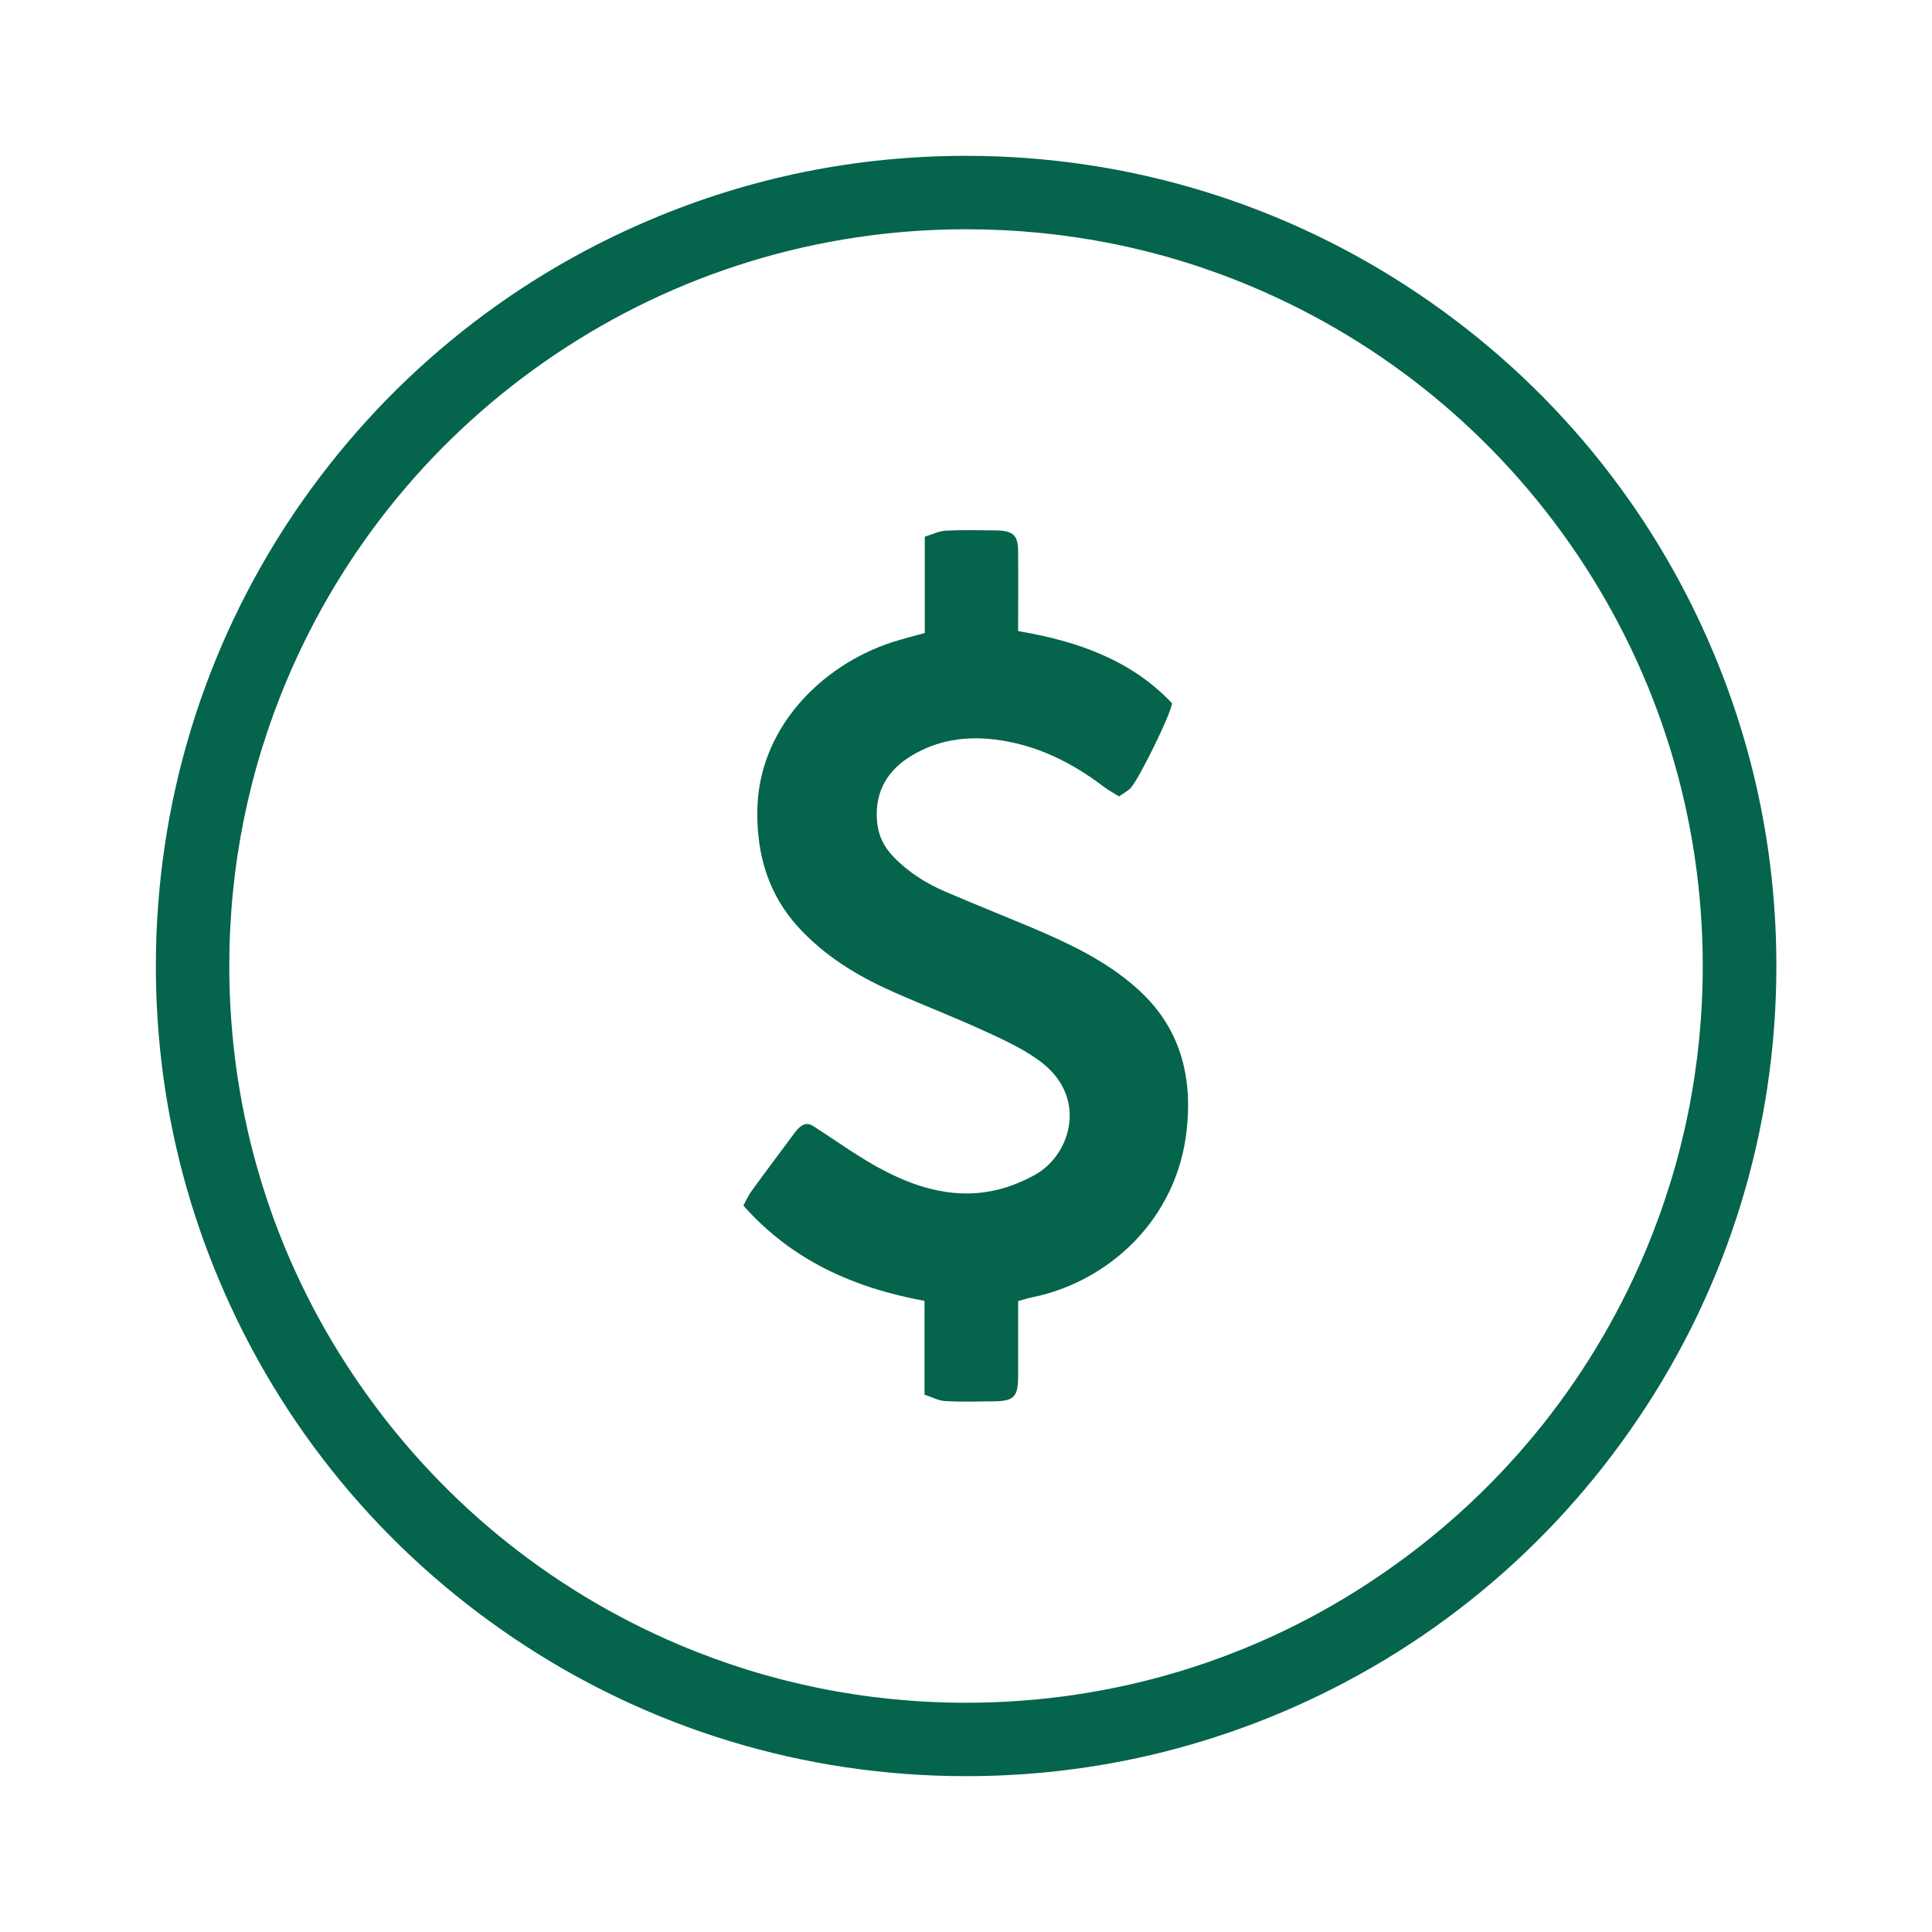
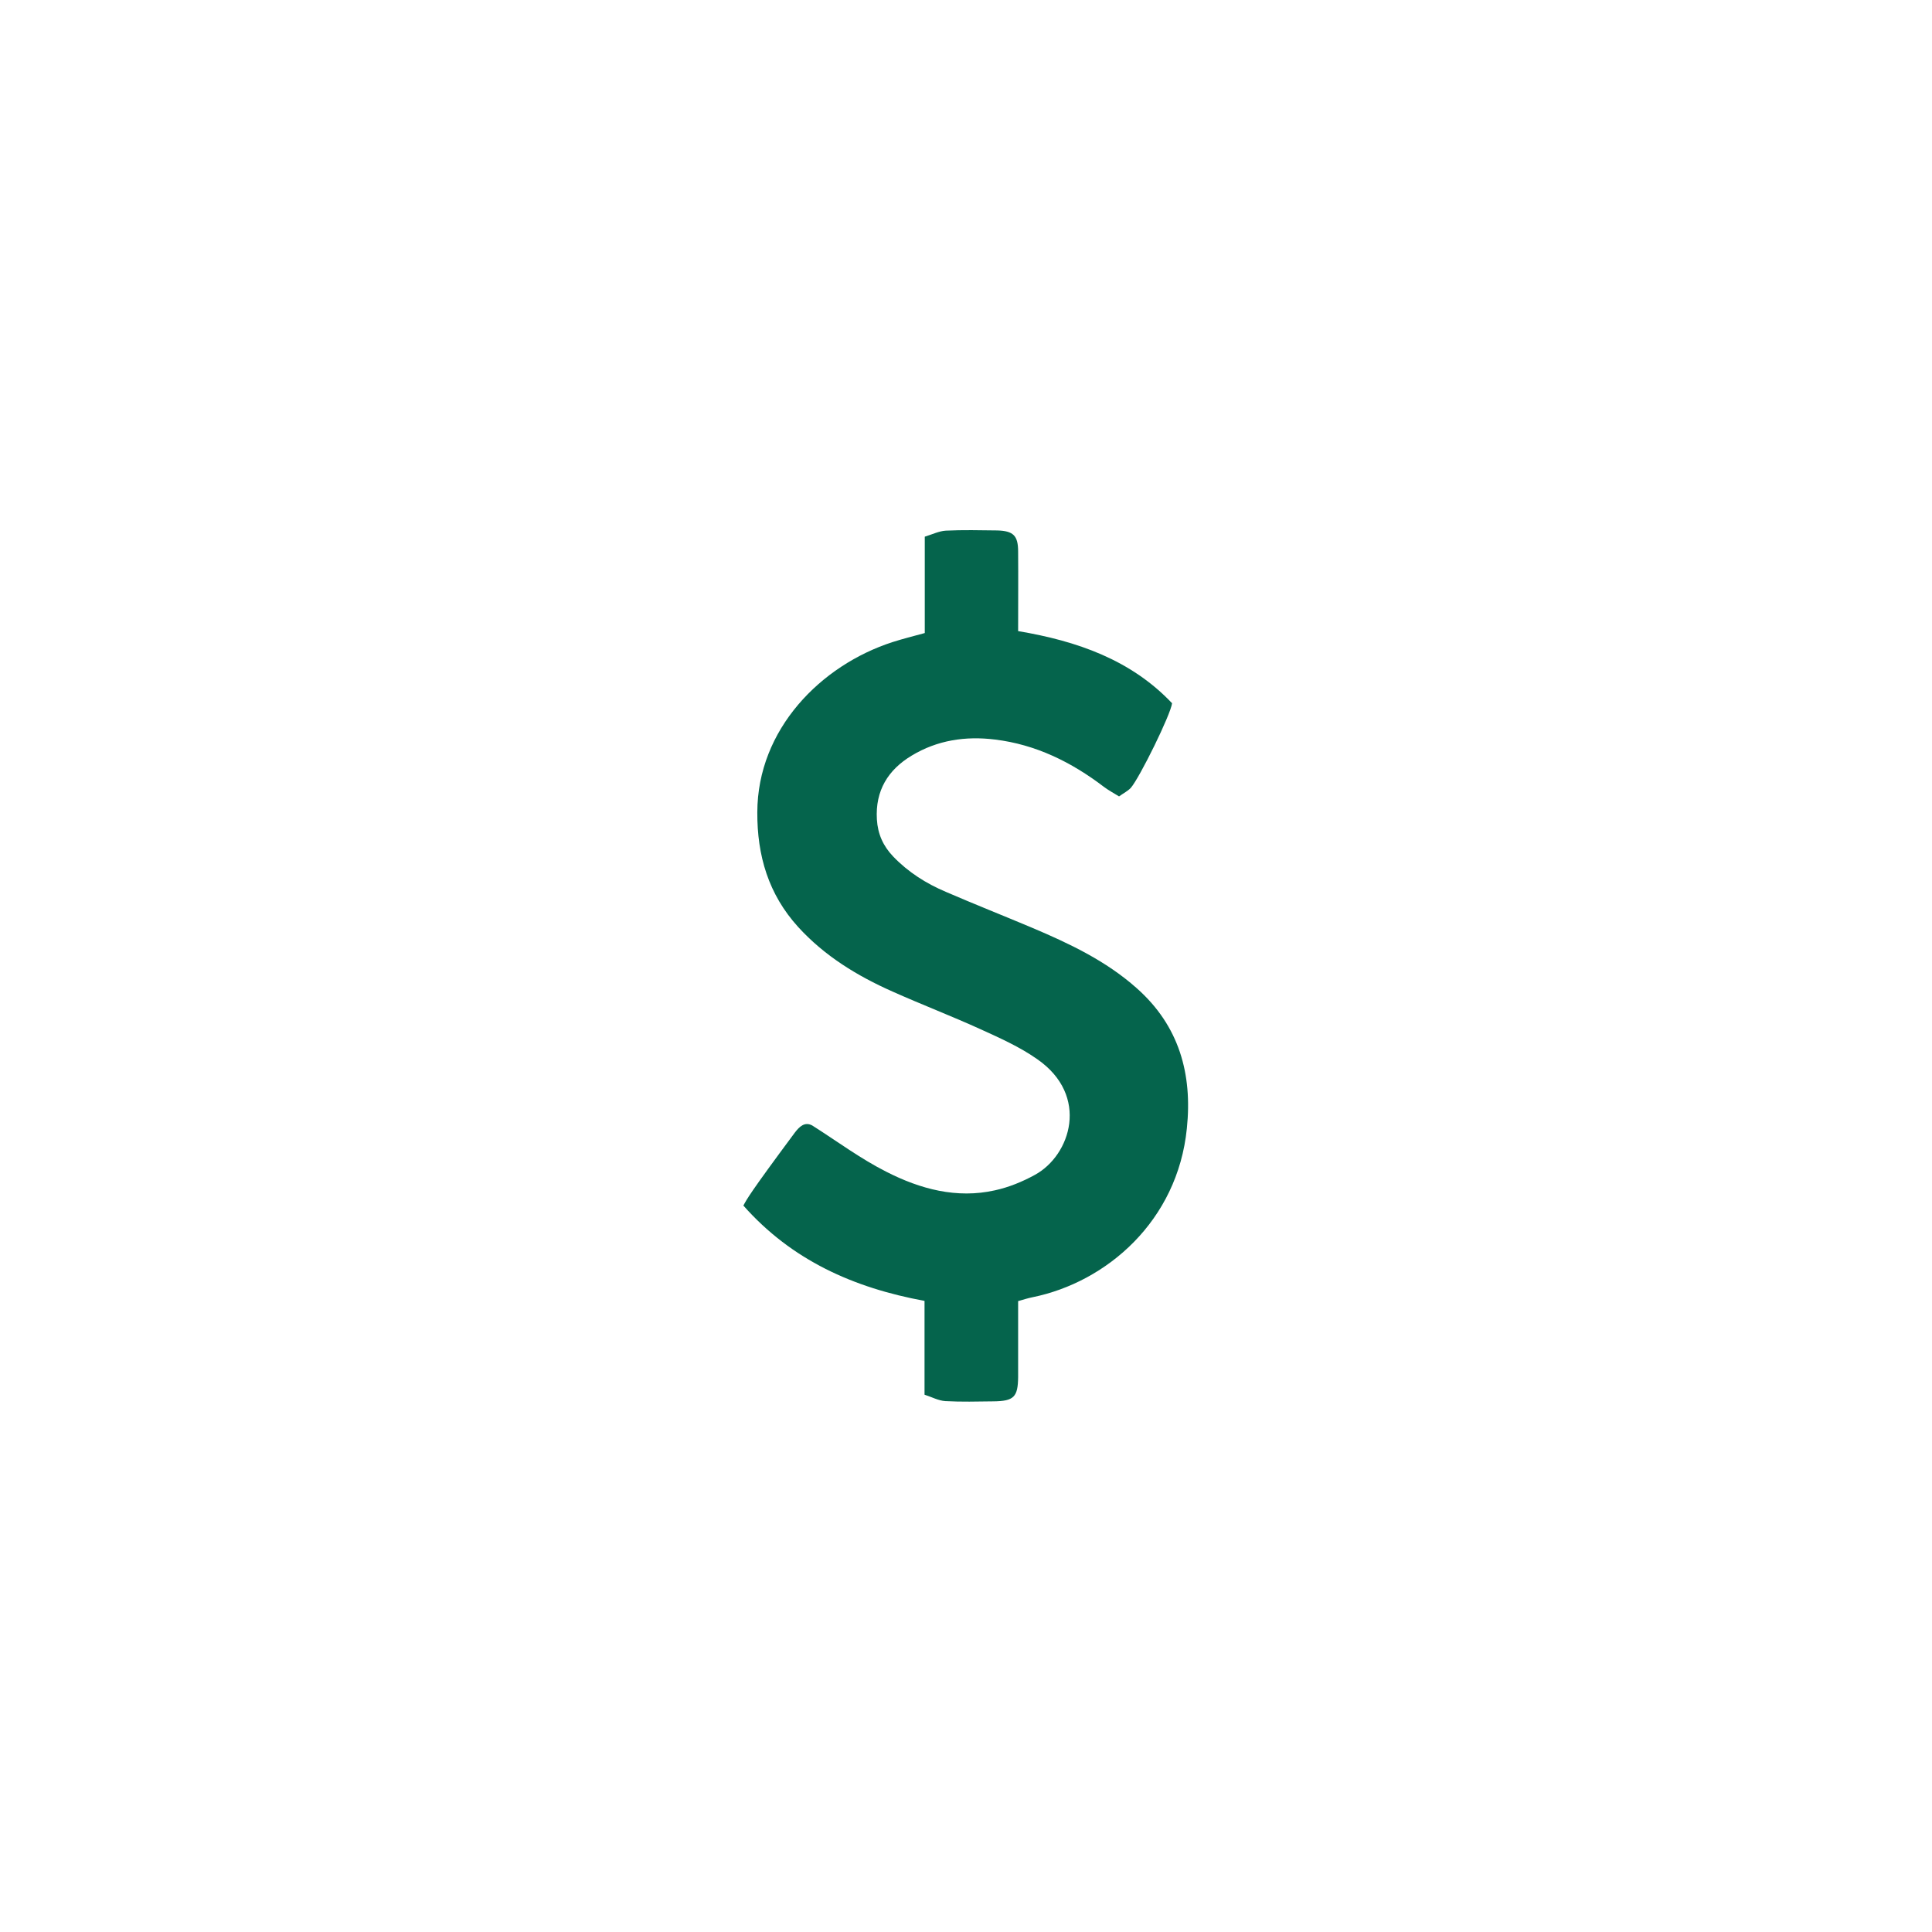
<svg xmlns="http://www.w3.org/2000/svg" width="56" height="56" viewBox="0 0 56 56" fill="none">
-   <path d="M32.946 28.641C32.05 27.845 30.992 27.347 29.903 26.886C29.076 26.538 28.242 26.208 27.421 25.853C26.848 25.611 26.326 25.281 25.89 24.827C25.598 24.522 25.442 24.173 25.417 23.75C25.367 22.916 25.741 22.313 26.425 21.902C27.166 21.454 27.987 21.33 28.839 21.436C30.021 21.579 31.054 22.089 31.994 22.805C32.125 22.904 32.274 22.985 32.436 23.084C32.566 22.991 32.691 22.929 32.778 22.836C33.039 22.531 33.935 20.708 33.973 20.384C32.784 19.127 31.222 18.58 29.511 18.293C29.511 17.503 29.517 16.75 29.511 15.991C29.511 15.524 29.374 15.388 28.901 15.375C28.404 15.369 27.912 15.357 27.414 15.381C27.215 15.394 27.029 15.487 26.805 15.556C26.805 16.532 26.805 17.441 26.805 18.349C26.462 18.443 26.164 18.517 25.871 18.611C23.793 19.283 21.957 21.137 21.951 23.545C21.945 24.802 22.275 25.922 23.134 26.868C23.899 27.708 24.845 28.286 25.871 28.741C26.718 29.12 27.582 29.45 28.429 29.836C28.989 30.091 29.561 30.346 30.065 30.701C31.59 31.758 31.036 33.488 29.997 34.054C29.636 34.253 29.238 34.415 28.839 34.502C27.732 34.751 26.674 34.465 25.697 33.967C24.944 33.588 24.26 33.077 23.544 32.623C23.326 32.505 23.171 32.654 23.034 32.835C22.617 33.395 22.2 33.949 21.79 34.515C21.709 34.62 21.653 34.751 21.547 34.944C22.947 36.525 24.733 37.327 26.798 37.707C26.798 38.596 26.798 39.474 26.798 40.426C27.01 40.494 27.203 40.6 27.402 40.612C27.862 40.637 28.329 40.625 28.796 40.619C29.387 40.612 29.505 40.494 29.511 39.916C29.511 39.188 29.511 38.466 29.511 37.713C29.686 37.663 29.804 37.626 29.928 37.601C32.075 37.165 34.134 35.392 34.402 32.704C34.564 31.136 34.184 29.736 32.946 28.641Z" fill="#05644C" />
-   <path d="M8.525 14.871C5.905 18.754 4.518 23.296 4.518 28C4.518 31.167 5.14 34.247 6.366 37.14C8.139 41.34 11.082 44.912 14.871 47.469C18.754 50.095 23.296 51.483 28 51.483C31.174 51.483 34.247 50.86 37.147 49.635C41.347 47.861 44.919 44.918 47.476 41.129C50.102 37.246 51.489 32.704 51.489 28C51.489 24.833 50.867 21.753 49.641 18.86C47.868 14.66 44.925 11.088 41.135 8.531C37.246 5.905 32.711 4.517 28 4.517C24.827 4.517 21.753 5.14 18.86 6.365C14.66 8.139 11.088 11.082 8.525 14.871ZM36.313 8.319C40.134 9.937 43.382 12.612 45.709 16.06C48.092 19.594 49.355 23.719 49.355 28C49.355 30.881 48.789 33.681 47.675 36.313C46.057 40.133 43.382 43.381 39.934 45.708C36.407 48.098 32.281 49.355 28 49.355C25.119 49.355 22.319 48.788 19.687 47.675C15.867 46.057 12.619 43.381 10.292 39.934C7.902 36.406 6.646 32.281 6.646 28C6.646 25.119 7.212 22.319 8.326 19.687C9.943 15.867 12.619 12.619 16.066 10.292C19.6 7.908 23.726 6.645 28.006 6.645C30.881 6.645 33.681 7.205 36.313 8.319Z" fill="#05644C" />
+   <path d="M32.946 28.641C32.05 27.845 30.992 27.347 29.903 26.886C29.076 26.538 28.242 26.208 27.421 25.853C26.848 25.611 26.326 25.281 25.89 24.827C25.598 24.522 25.442 24.173 25.417 23.75C25.367 22.916 25.741 22.313 26.425 21.902C27.166 21.454 27.987 21.33 28.839 21.436C30.021 21.579 31.054 22.089 31.994 22.805C32.125 22.904 32.274 22.985 32.436 23.084C32.566 22.991 32.691 22.929 32.778 22.836C33.039 22.531 33.935 20.708 33.973 20.384C32.784 19.127 31.222 18.58 29.511 18.293C29.511 17.503 29.517 16.75 29.511 15.991C29.511 15.524 29.374 15.388 28.901 15.375C28.404 15.369 27.912 15.357 27.414 15.381C27.215 15.394 27.029 15.487 26.805 15.556C26.805 16.532 26.805 17.441 26.805 18.349C26.462 18.443 26.164 18.517 25.871 18.611C23.793 19.283 21.957 21.137 21.951 23.545C21.945 24.802 22.275 25.922 23.134 26.868C23.899 27.708 24.845 28.286 25.871 28.741C26.718 29.12 27.582 29.45 28.429 29.836C28.989 30.091 29.561 30.346 30.065 30.701C31.59 31.758 31.036 33.488 29.997 34.054C29.636 34.253 29.238 34.415 28.839 34.502C27.732 34.751 26.674 34.465 25.697 33.967C24.944 33.588 24.26 33.077 23.544 32.623C23.326 32.505 23.171 32.654 23.034 32.835C21.709 34.62 21.653 34.751 21.547 34.944C22.947 36.525 24.733 37.327 26.798 37.707C26.798 38.596 26.798 39.474 26.798 40.426C27.01 40.494 27.203 40.6 27.402 40.612C27.862 40.637 28.329 40.625 28.796 40.619C29.387 40.612 29.505 40.494 29.511 39.916C29.511 39.188 29.511 38.466 29.511 37.713C29.686 37.663 29.804 37.626 29.928 37.601C32.075 37.165 34.134 35.392 34.402 32.704C34.564 31.136 34.184 29.736 32.946 28.641Z" fill="#05644C" />
</svg>